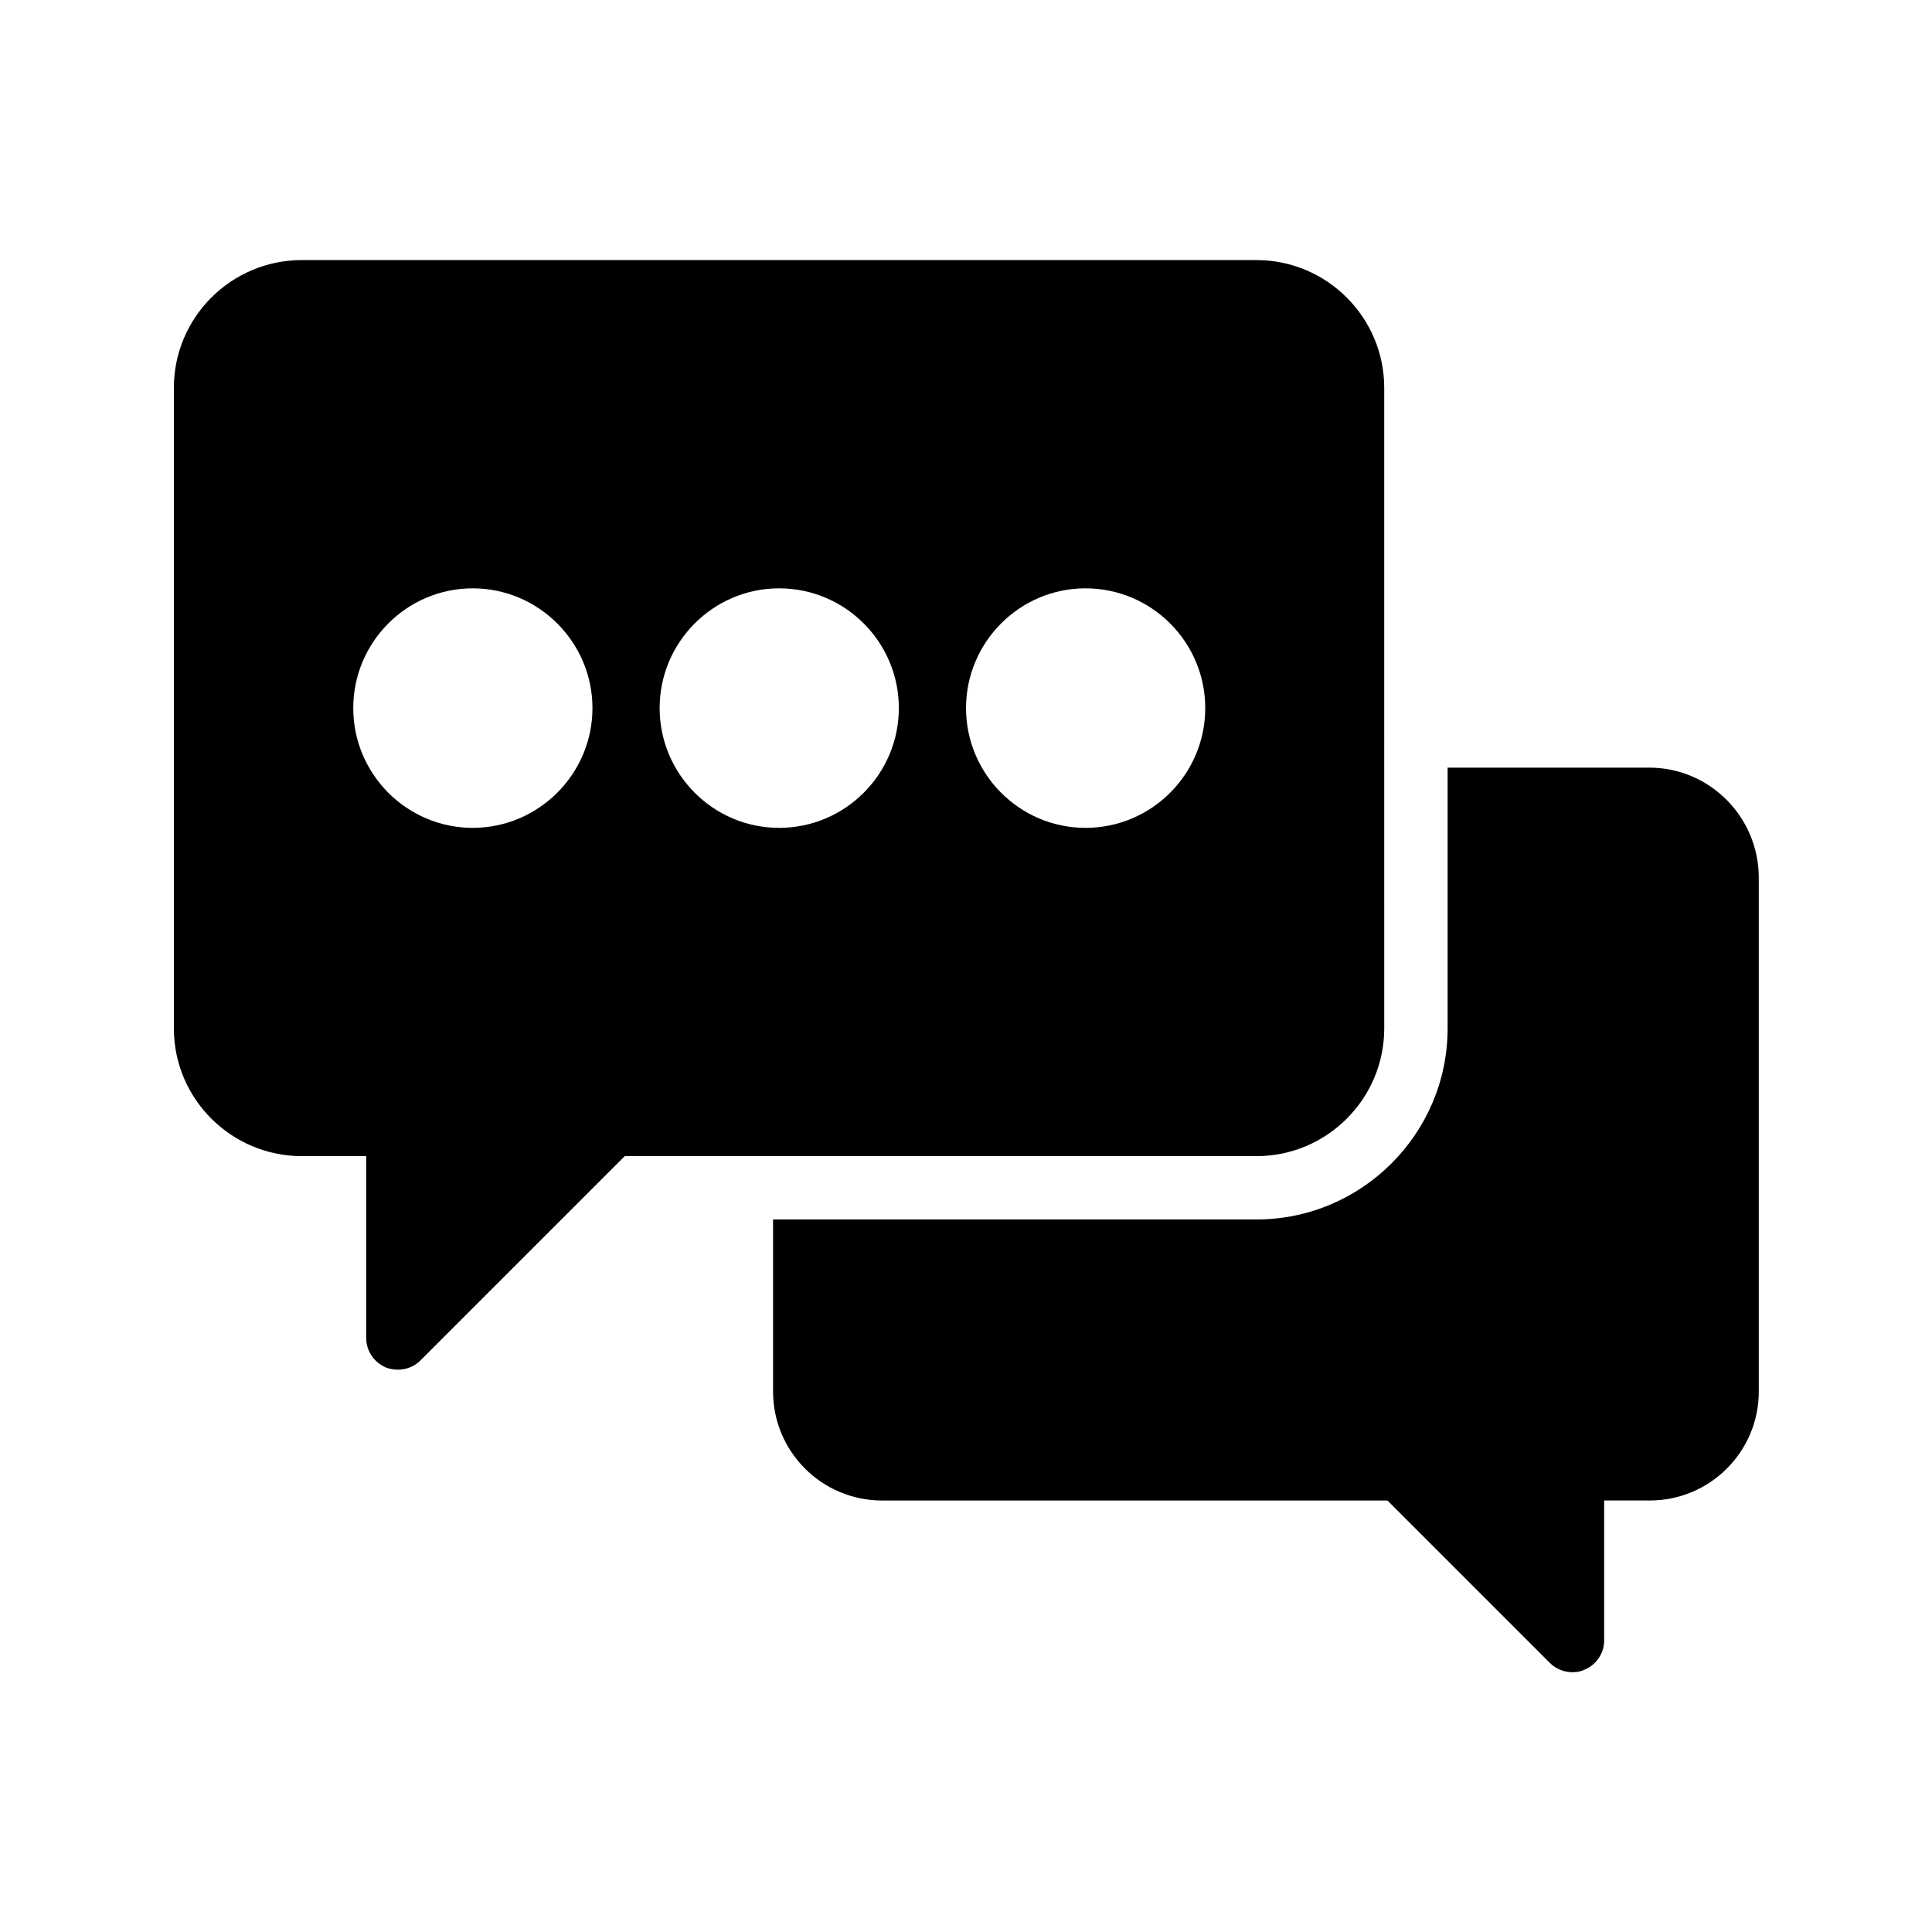
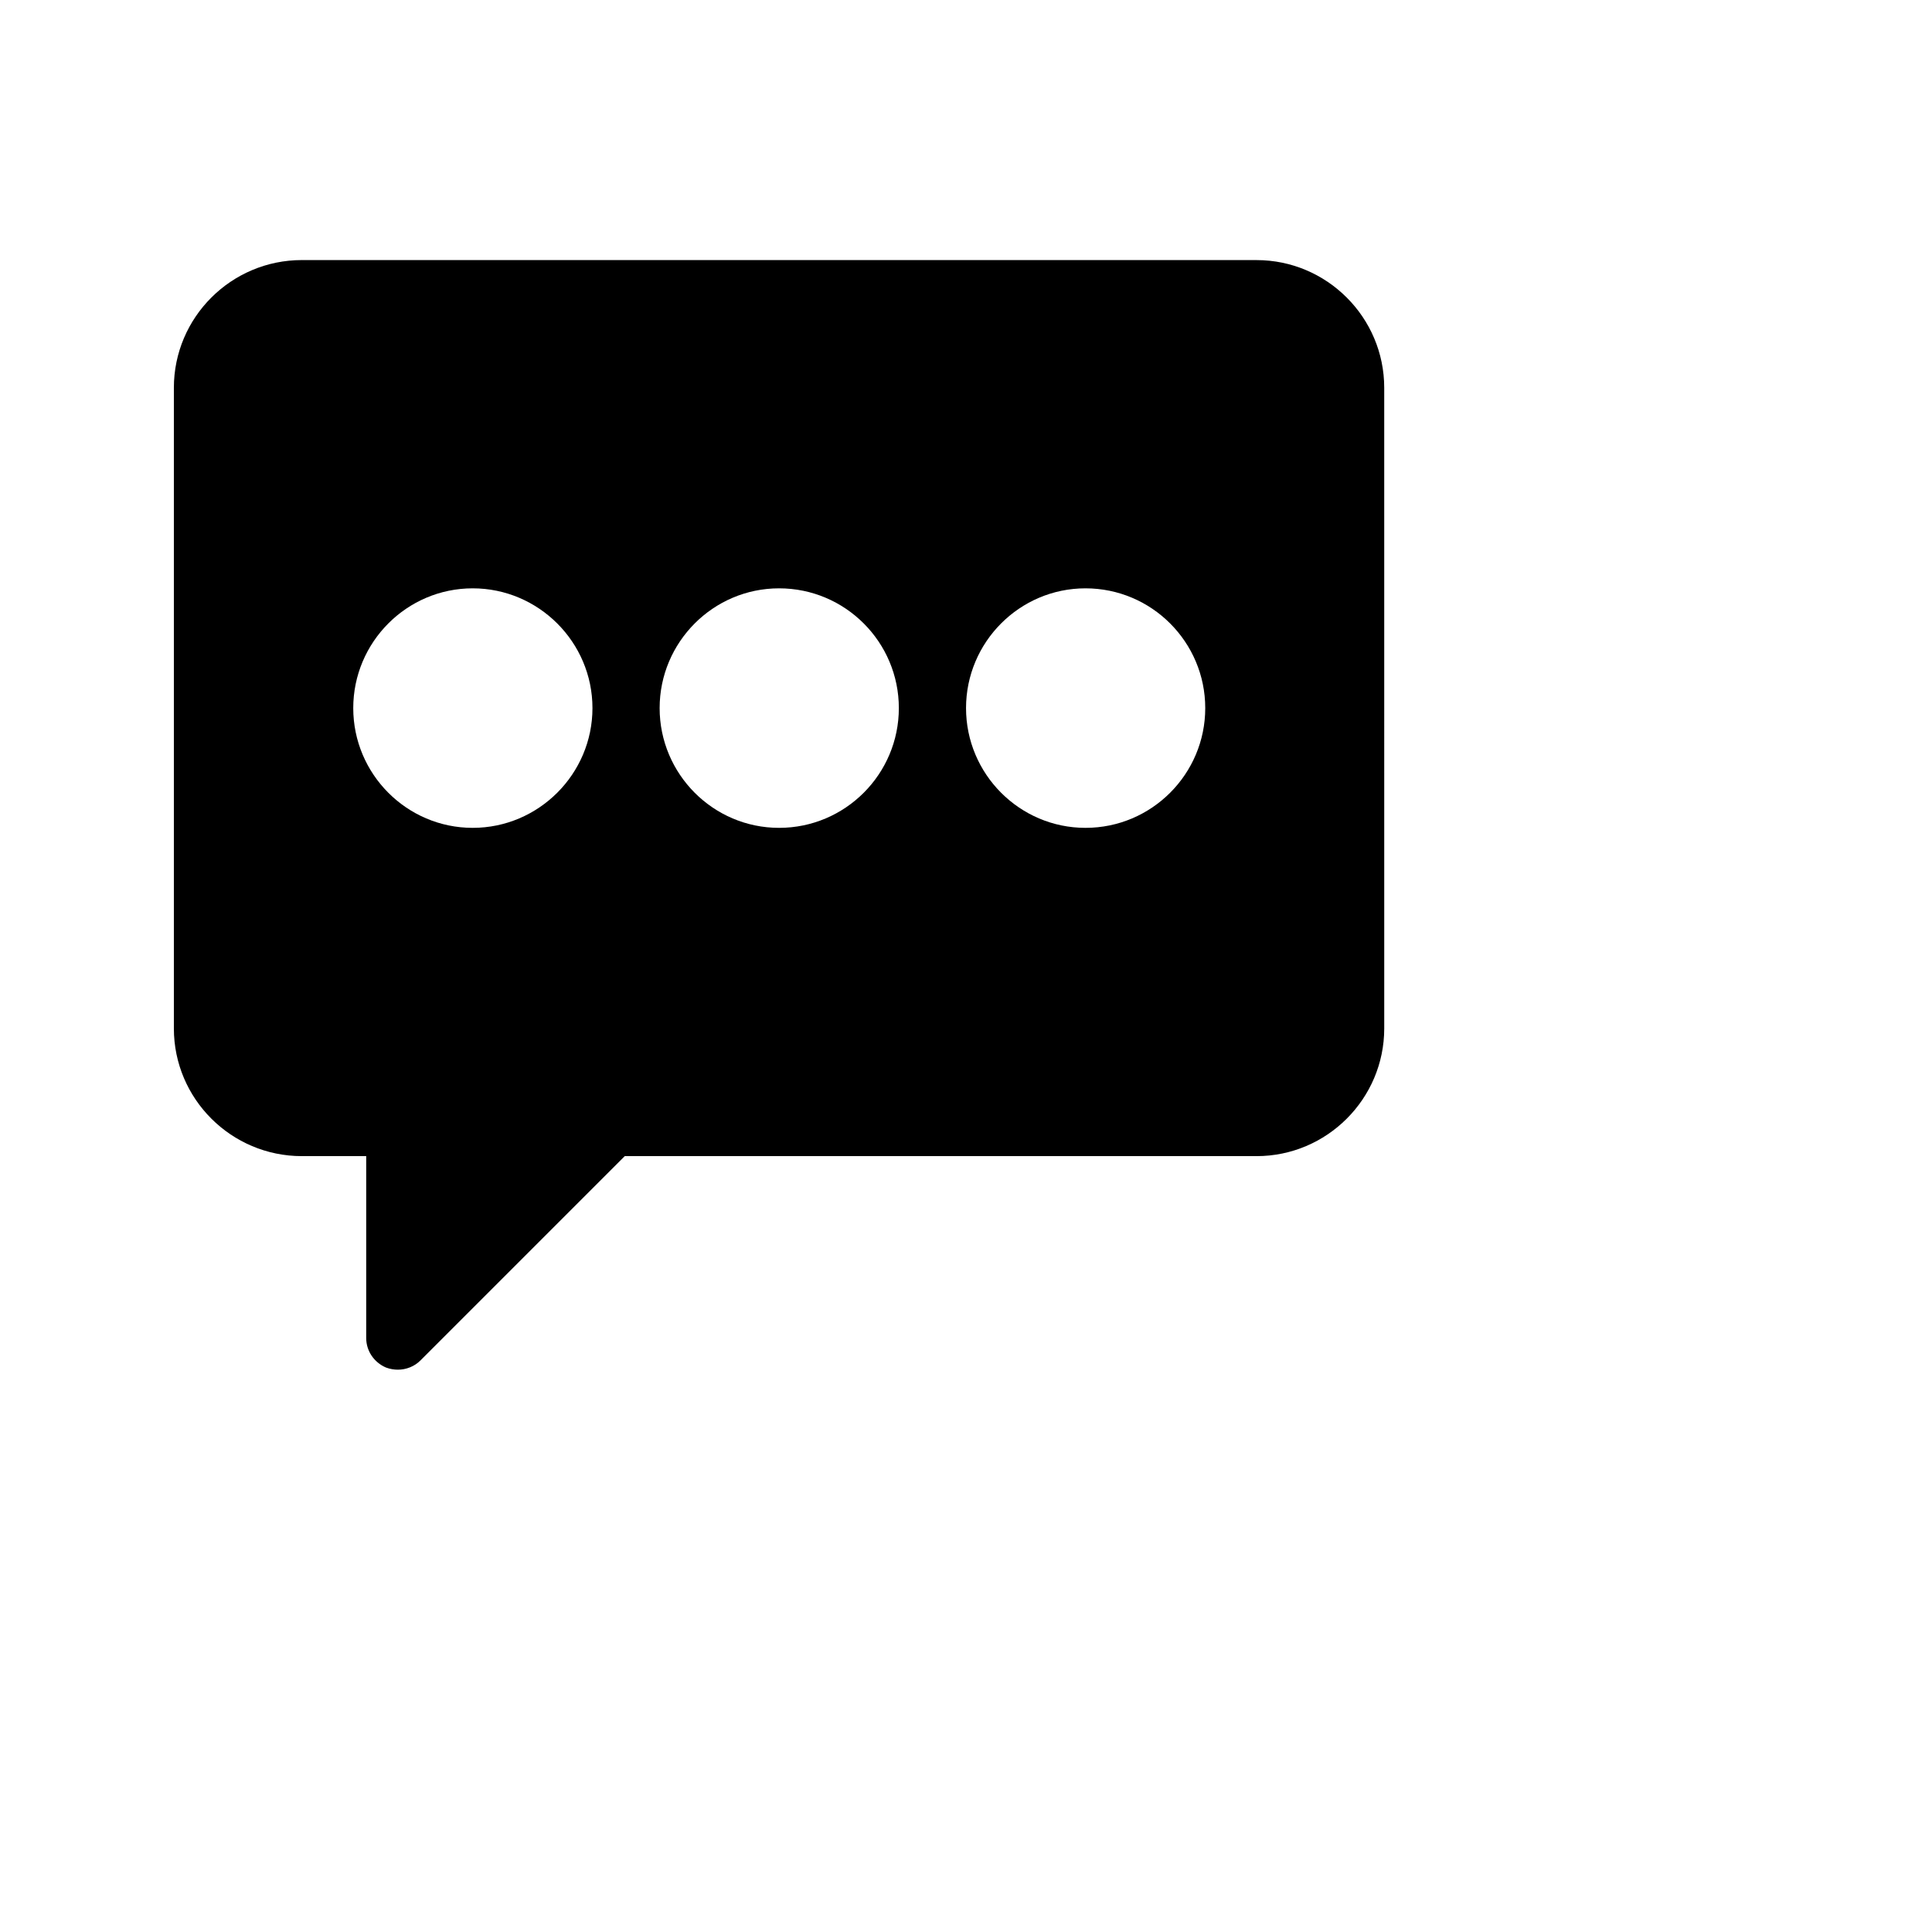
<svg xmlns="http://www.w3.org/2000/svg" fill="#000000" width="800px" height="800px" version="1.1" viewBox="144 144 512 512">
  <g>
-     <path d="m581.04 347.43h-53.406v69.105c0 27.879-22.754 50.633-50.633 50.633h-128.13v45.594c0 15.953 12.93 28.887 28.887 28.887h133.93l43.074 43.074c1.594 1.594 3.777 2.434 5.961 2.434 1.09 0 2.184-0.168 3.191-0.672 3.106-1.258 5.207-4.367 5.207-7.727v-37.113h12.09c15.953 0 28.887-12.93 28.887-28.887l-0.004-136.44c-0.168-15.953-13.098-28.887-29.051-28.887z" />
    <path d="m477 212.92h-253c-18.723 0-33.922 15.199-33.922 33.84v169.79c0 18.637 15.199 33.836 33.922 33.836h17.047v48.199c0 3.441 2.098 6.465 5.207 7.809 1.09 0.418 2.184 0.586 3.191 0.586 2.184 0 4.367-0.84 5.961-2.434l54.16-54.16h167.43c18.641 0 33.84-15.199 33.84-33.84l-0.004-169.78c0-18.641-15.199-33.84-33.84-33.84zm-207.73 150.47c-17.465 0-31.656-14.273-31.656-31.738 0-17.465 14.191-31.738 31.656-31.738 17.465 0 31.738 14.273 31.738 31.738 0 17.465-14.273 31.738-31.738 31.738zm81.195 0c-17.465 0-31.656-14.273-31.656-31.738 0-17.465 14.191-31.738 31.656-31.738 17.551 0 31.738 14.273 31.738 31.738 0 17.465-14.188 31.738-31.738 31.738zm81.199 0c-17.465 0-31.656-14.273-31.656-31.738 0-17.465 14.191-31.738 31.656-31.738 17.551 0 31.738 14.273 31.738 31.738 0 17.465-14.191 31.738-31.738 31.738z" />
  </g>
</svg>